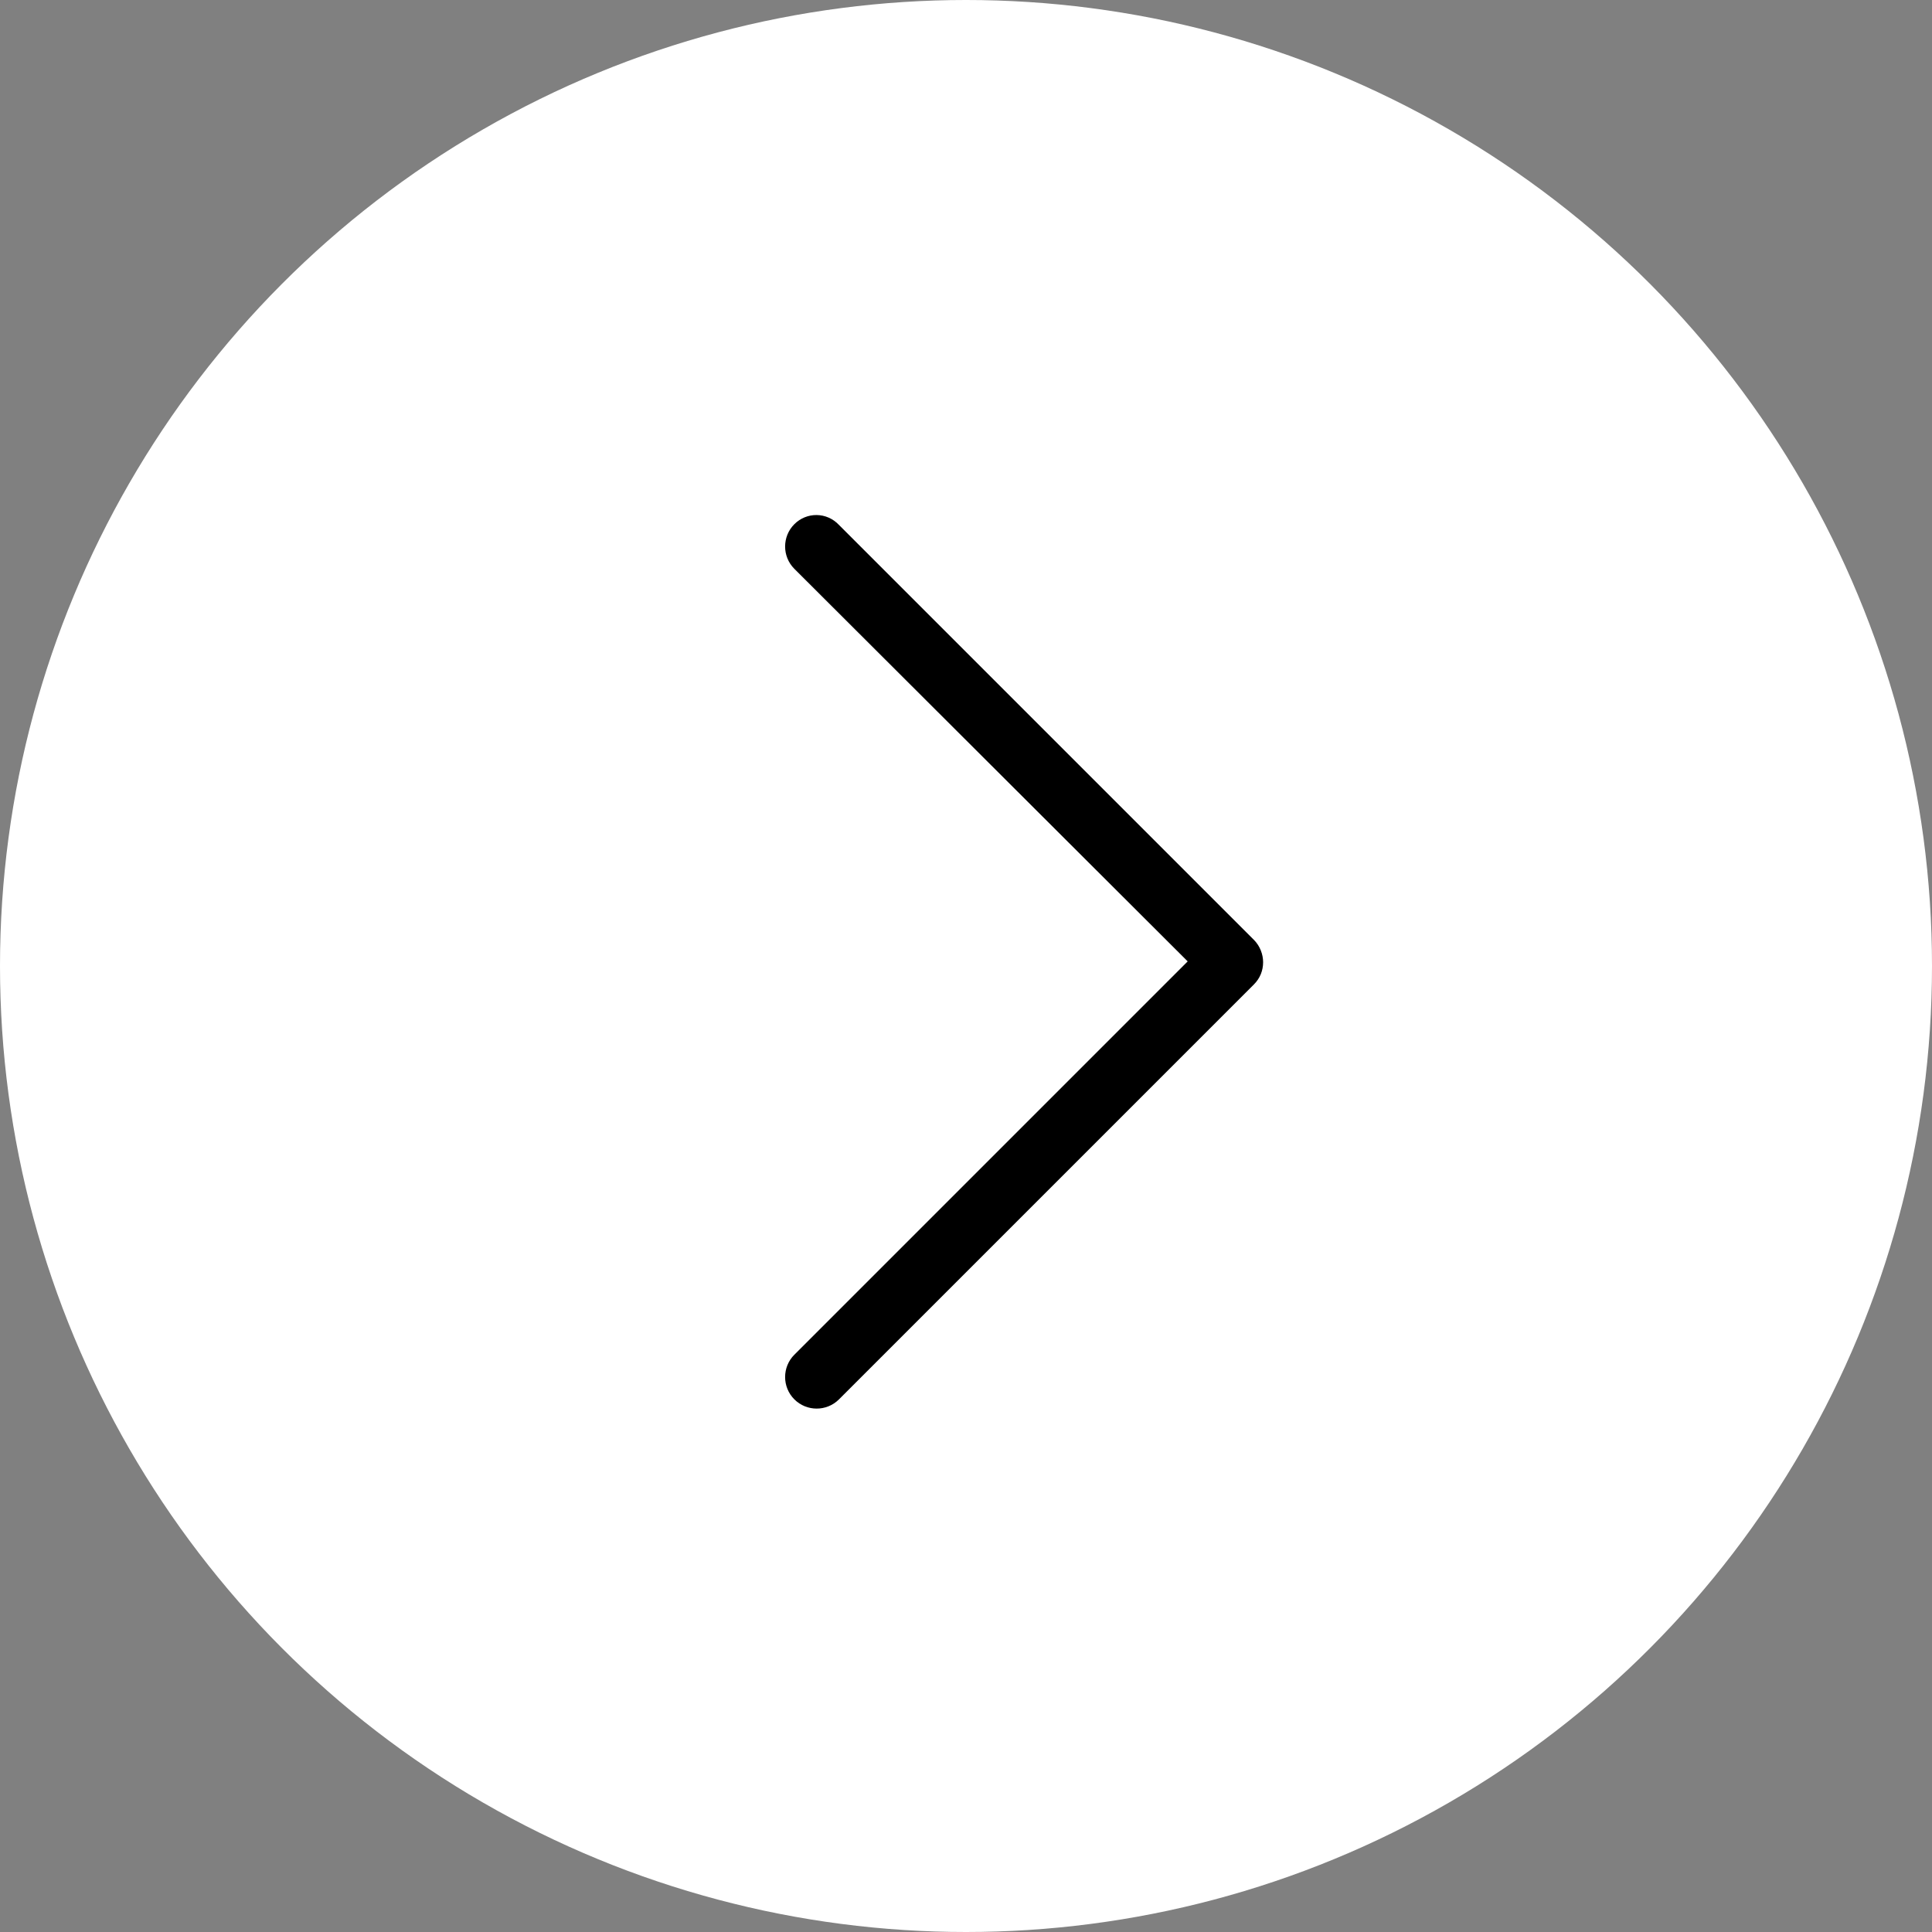
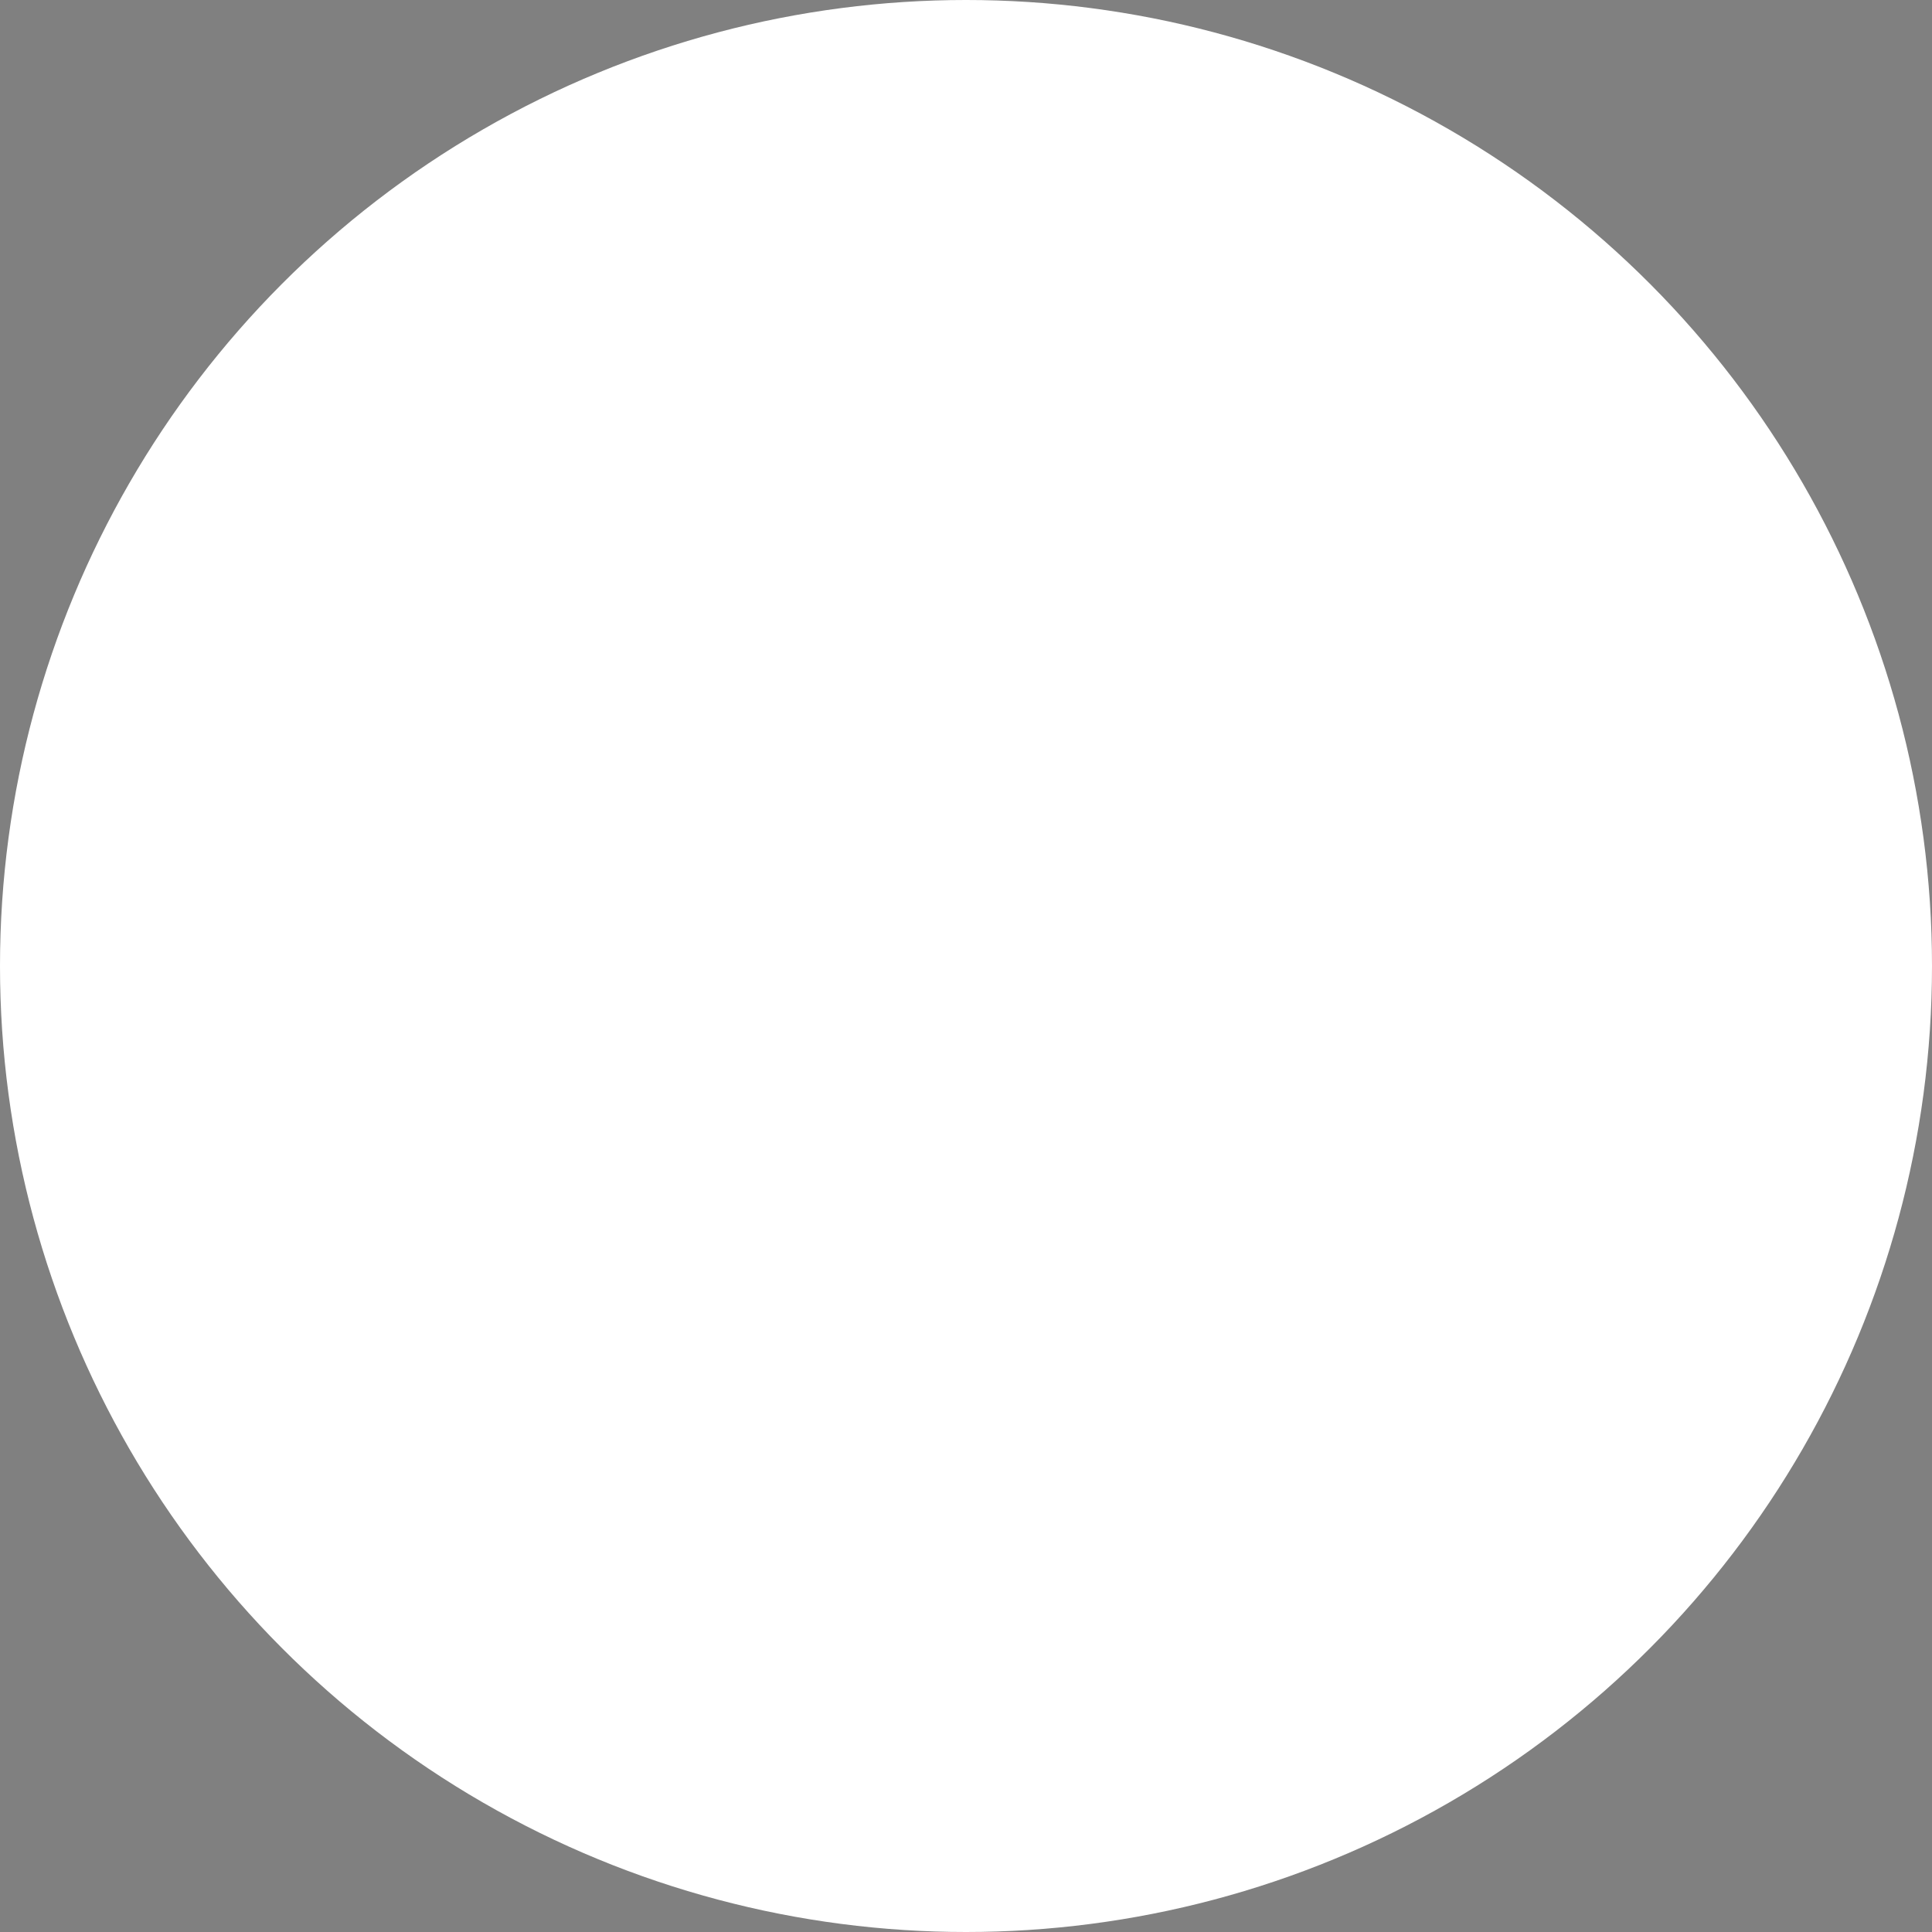
<svg xmlns="http://www.w3.org/2000/svg" width="251" height="251" viewBox="0 0 251 251" fill="none">
  <rect x="0" y="0" width="251" height="251" fill="#808080" stroke="none" />
  <circle cx="125.5" cy="125.5" r="125.5" fill="white" />
-   <path d="M103.2 68.1C101.6 69.7 101.6 72.3 103.2 73.9L154.3 124.9L103.2 176C101.6 177.6 101.6 180.2 103.2 181.8C104.8 183.4 107.4 183.4 109 181.8L162.9 127.9C163.7 127.1 164.1 126.1 164.1 125C164.1 124 163.7 122.9 162.9 122.1L109 68.2C107.4 66.5 104.8 66.5 103.2 68.1Z" fill="black" />
</svg>